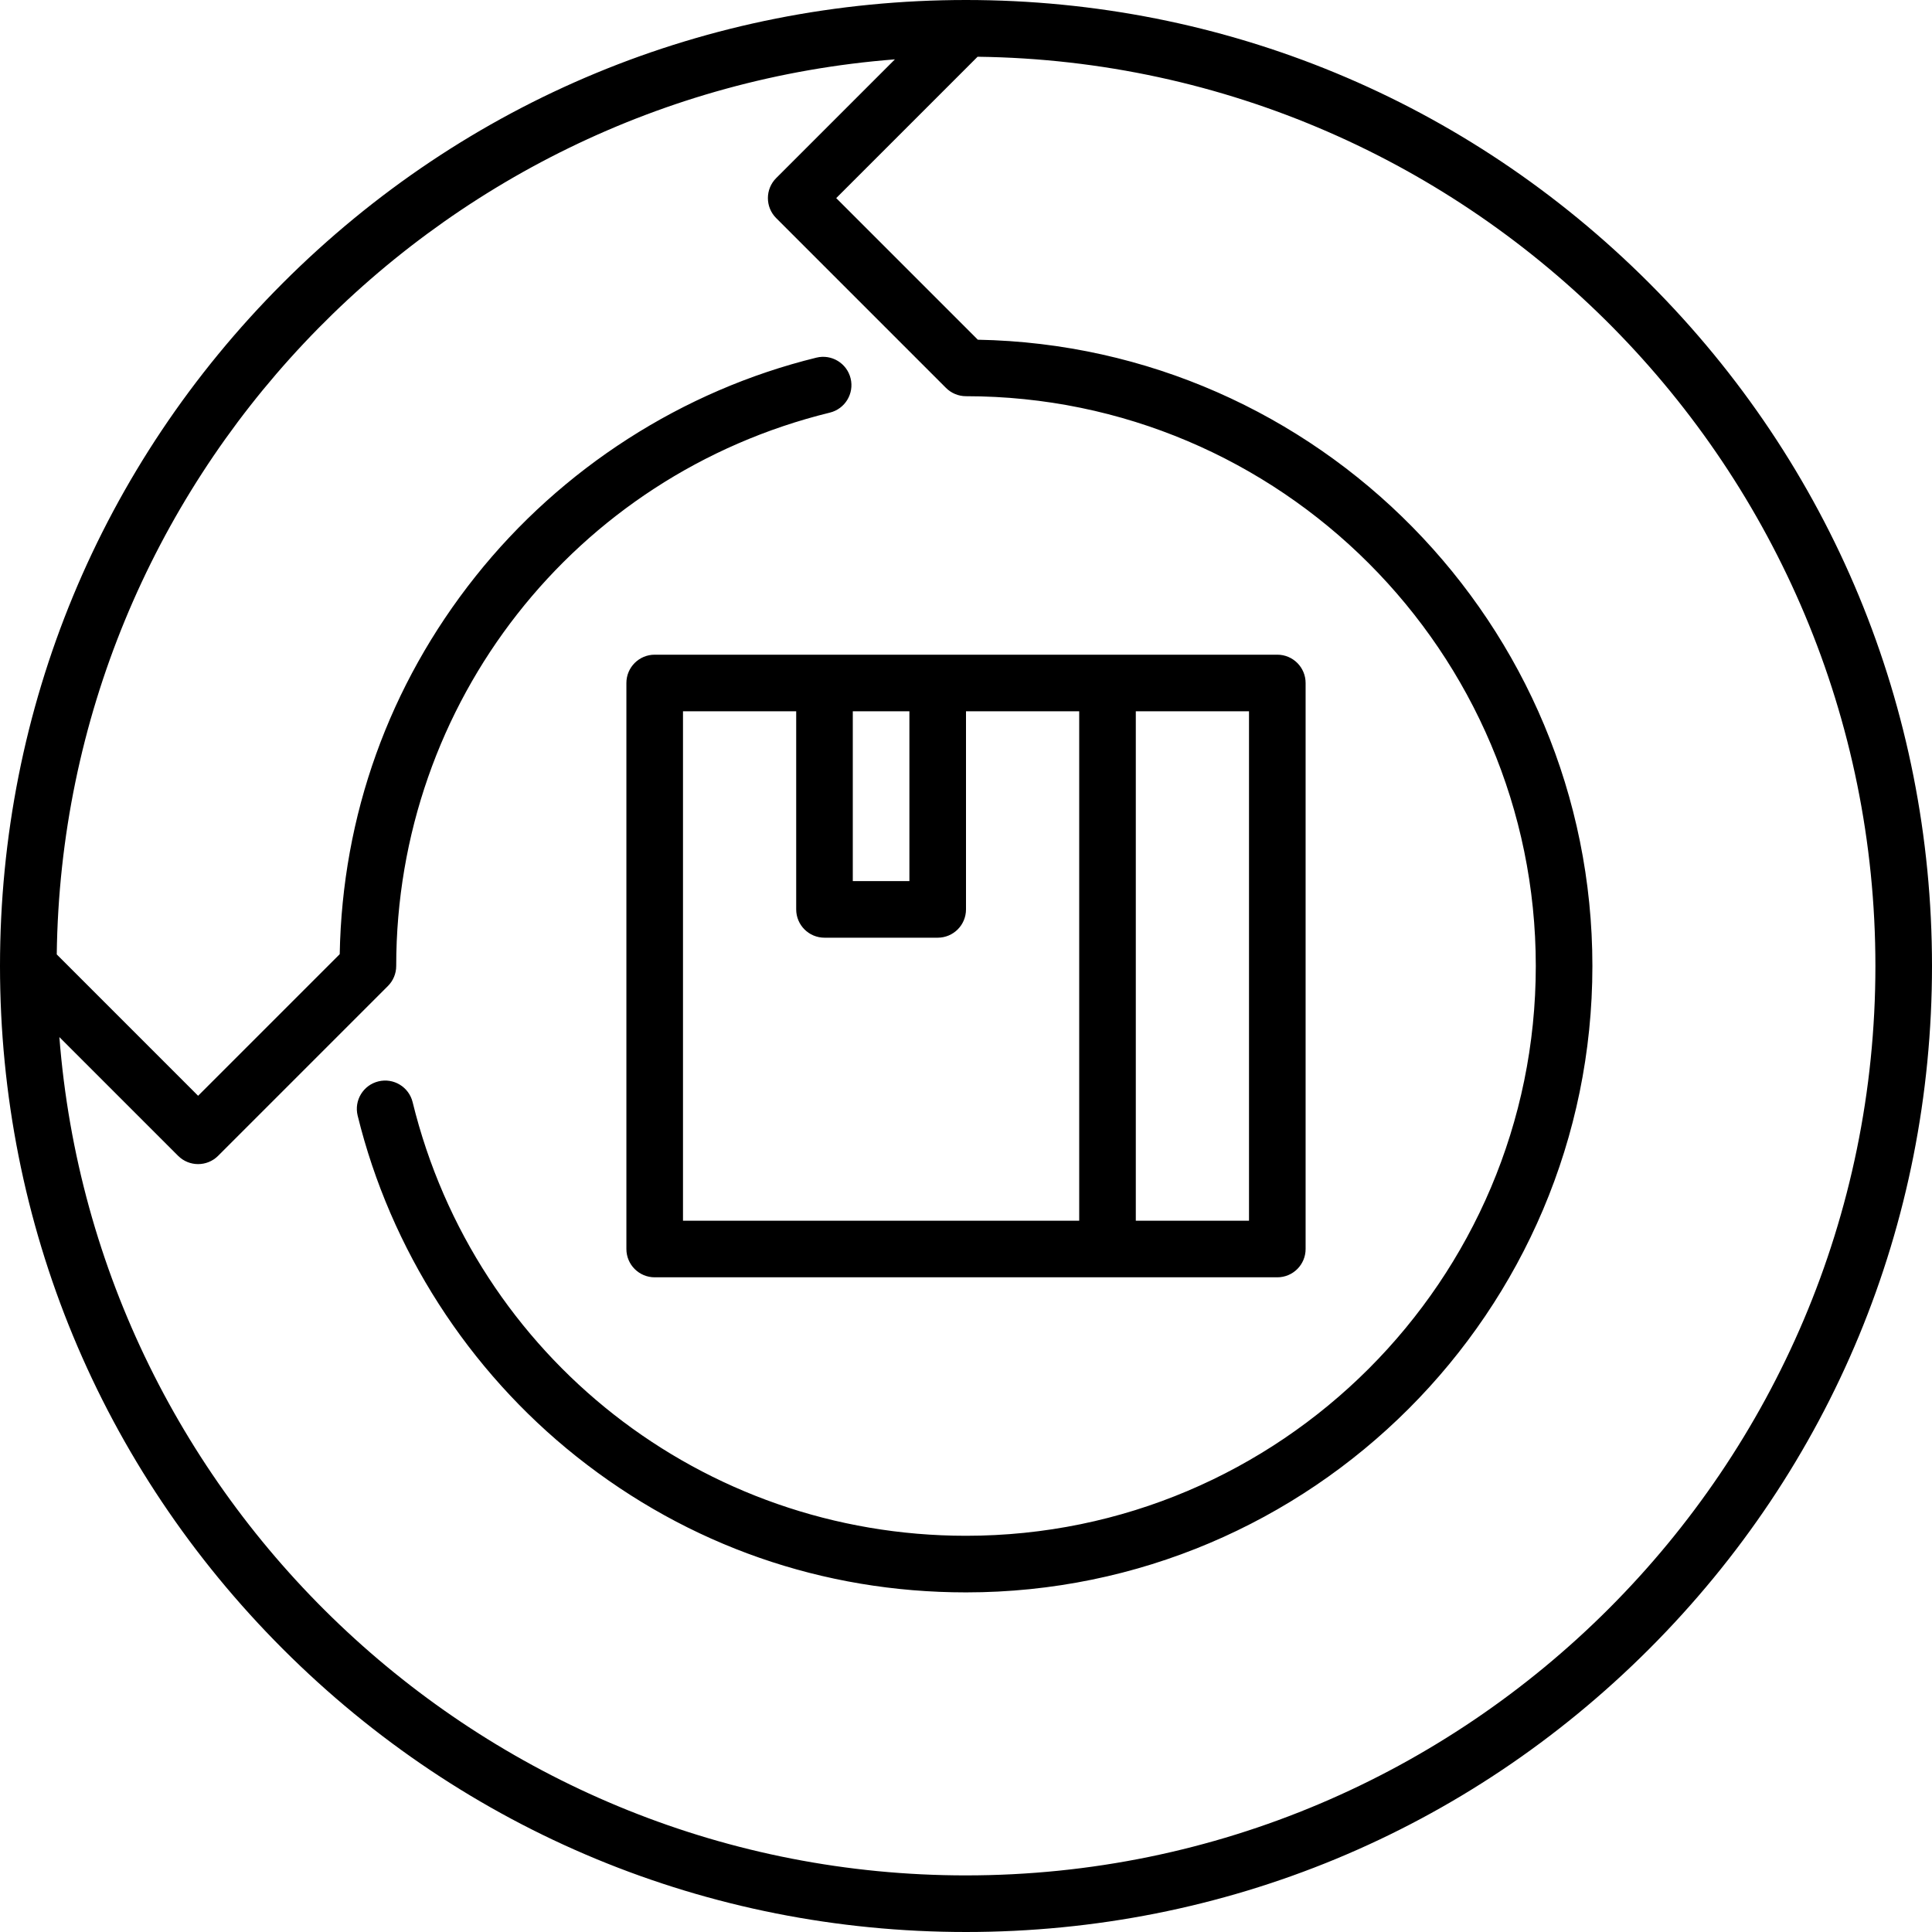
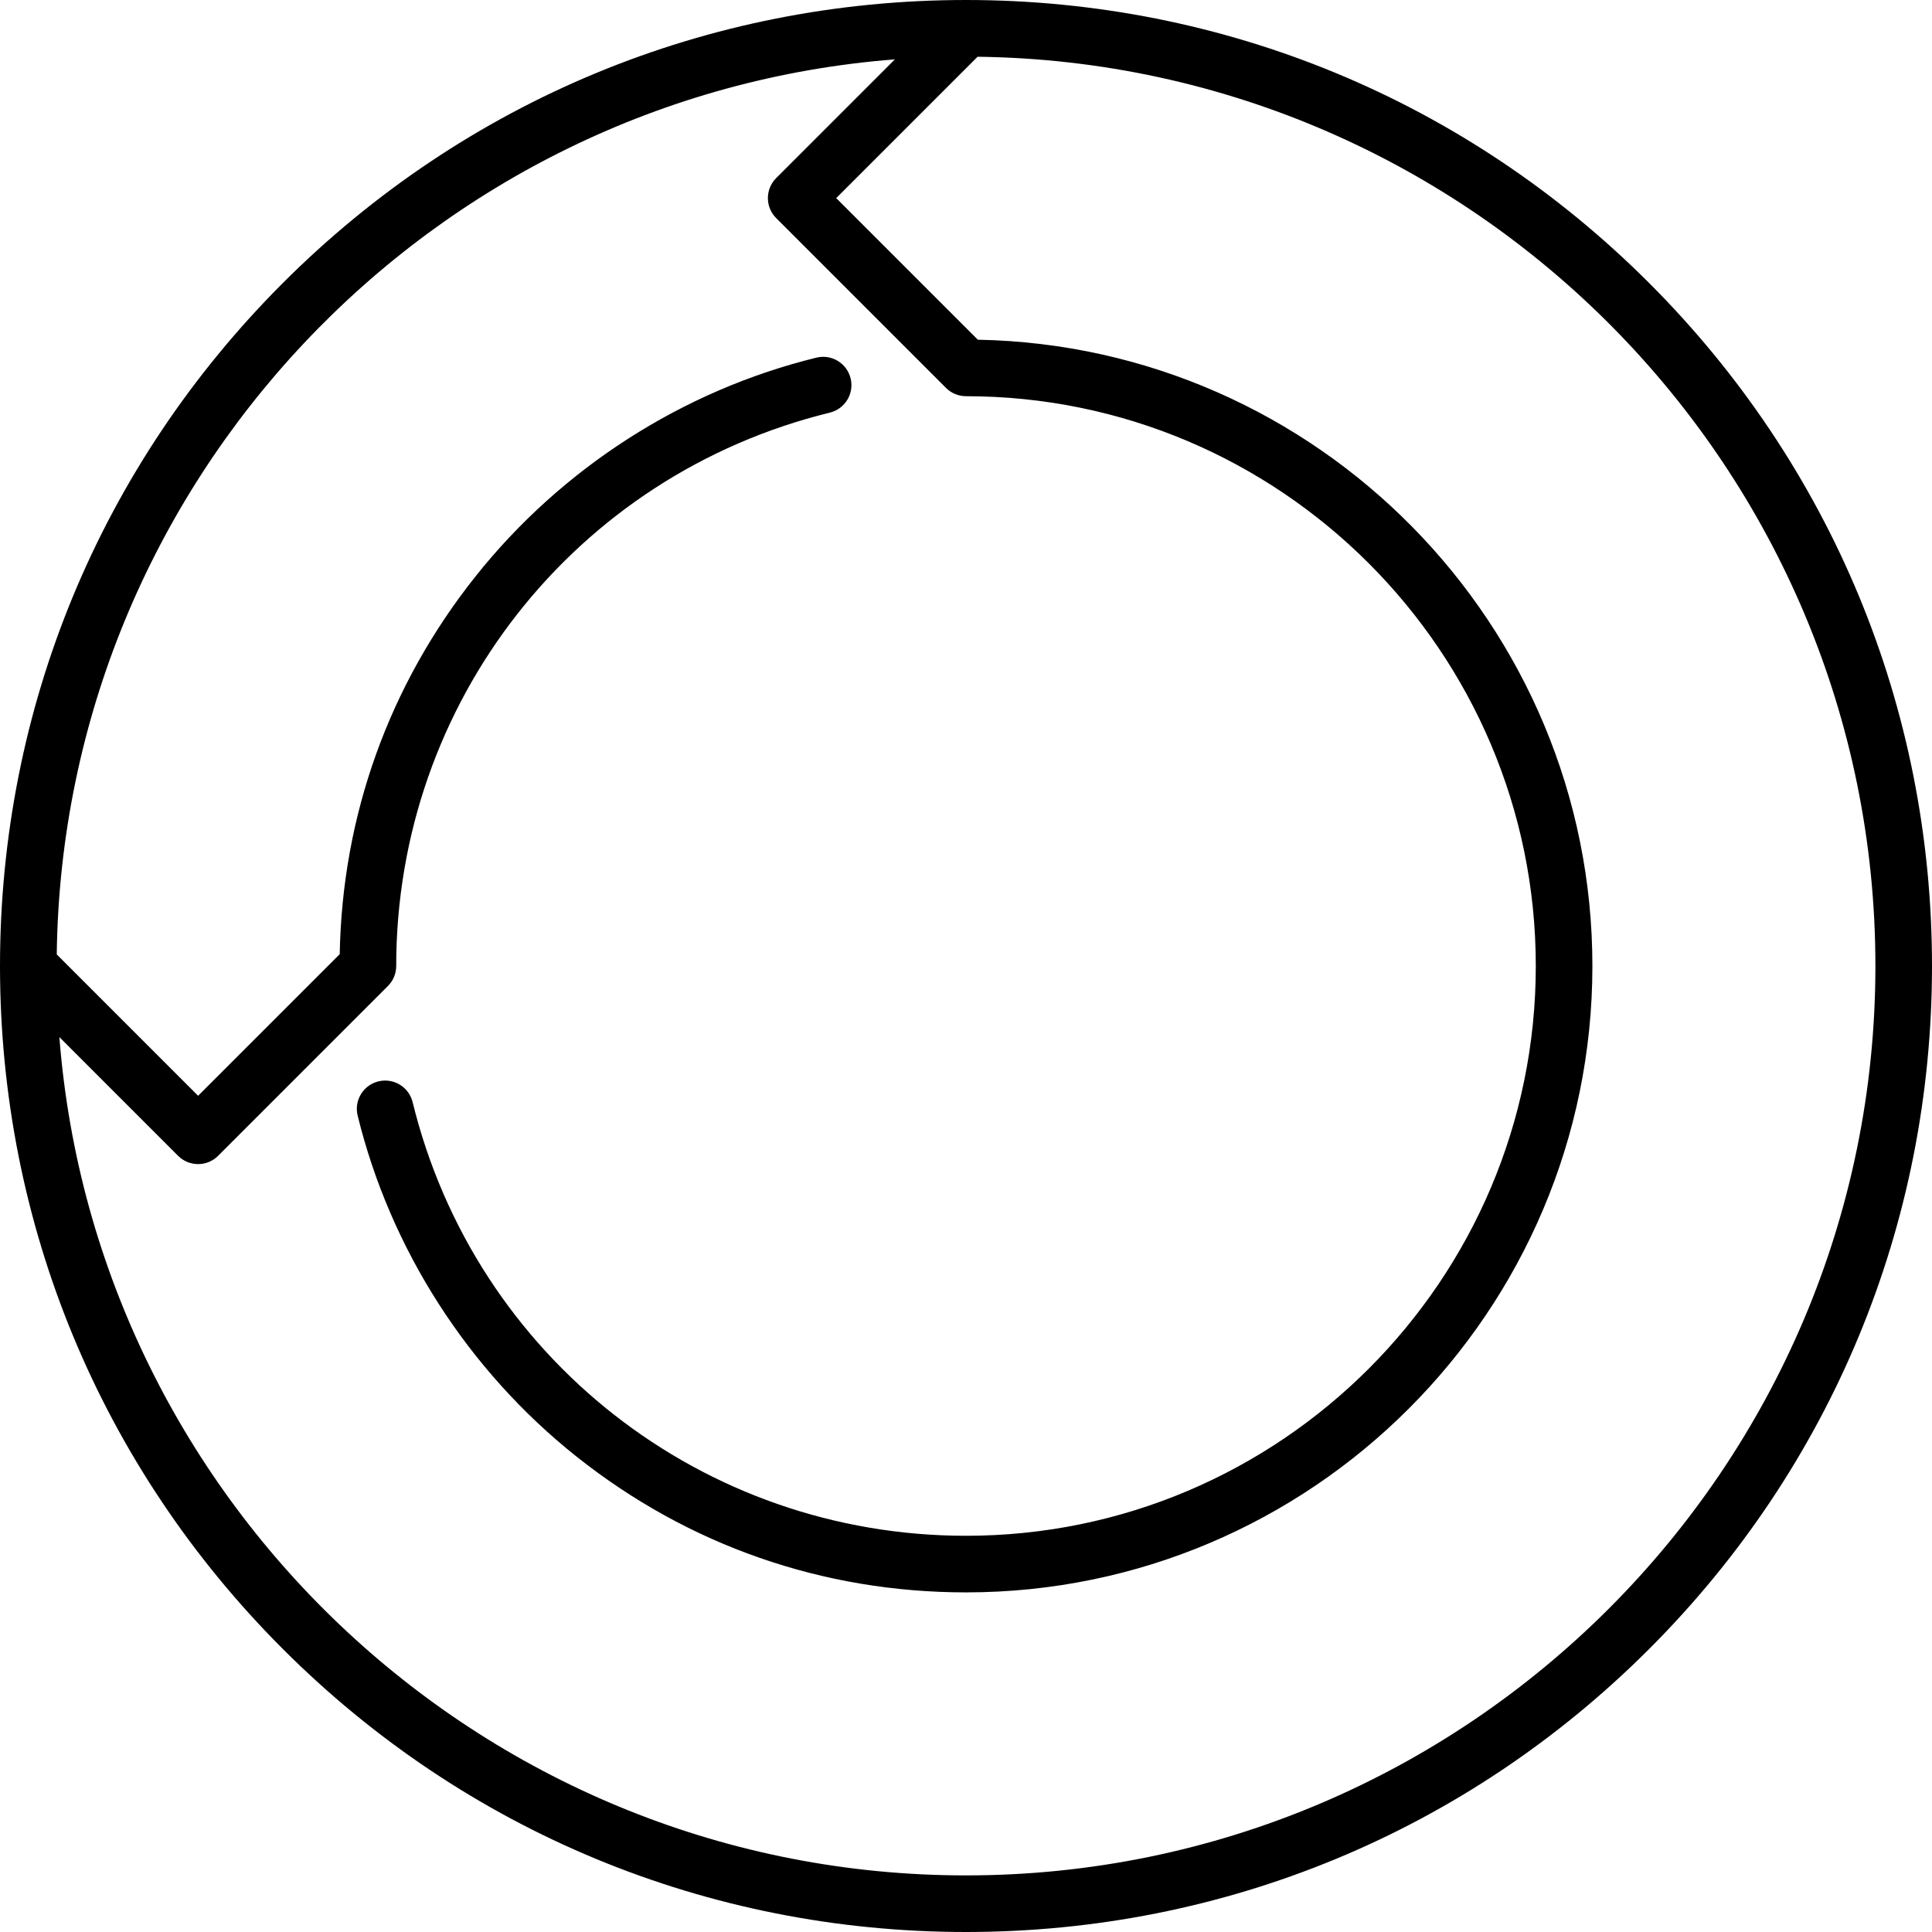
<svg xmlns="http://www.w3.org/2000/svg" id="Capa_1" enable-background="new 0 0 512 512" height="512" viewBox="0 0 512 512" width="512">
  <g>
    <path d="m437.02 74.98c-48.352-48.351-112.64-74.98-181.02-74.98s-132.668 26.629-181.02 74.98-74.98 112.64-74.98 181.02 26.629 132.668 74.98 181.02 112.64 74.98 181.02 74.98 132.668-26.629 181.02-74.98 74.98-112.64 74.98-181.02-26.629-132.668-74.98-181.02zm-181.02 422.02c-126.548 0-230.624-98.044-240.267-222.16l31.463 31.463c1.465 1.464 3.385 2.196 5.304 2.196s3.839-.732 5.304-2.196l45-45c1.406-1.407 2.196-3.314 2.196-5.303 0-69.76 47.258-130.065 114.923-146.652 4.023-.986 6.485-5.047 5.499-9.069-.986-4.023-5.045-6.49-9.069-5.499-35.445 8.688-67.541 29.293-90.375 58.02-22.888 28.793-35.282 63.329-35.949 100.066l-37.529 37.528-37.461-37.462c1.572-125.156 99.011-227.634 222.121-237.199l-31.463 31.463c-2.929 2.93-2.929 7.678 0 10.607l45 45c1.407 1.407 3.314 2.197 5.303 2.197 83.262 0 151 67.738 151 151s-67.738 151-151 151c-69.76 0-130.065-47.258-146.652-114.923-.986-4.023-5.046-6.488-9.069-5.499-4.023.986-6.485 5.047-5.499 9.069 8.688 35.445 29.293 67.541 58.019 90.375 29.609 23.537 65.297 35.978 103.201 35.978 91.532 0 166-74.468 166-166 0-90.482-72.776-164.289-162.864-165.971l-37.53-37.529 37.462-37.461c131.478 1.651 237.932 109.099 237.932 240.961 0 132.888-108.112 241-241 241z" />
-     <path d="m173.5 338.5h165c4.143 0 7.5-3.357 7.5-7.5v-150c0-4.143-3.357-7.5-7.5-7.5h-165c-4.143 0-7.5 3.357-7.5 7.5v150c0 4.143 3.357 7.5 7.5 7.5zm127.5-150h30v135h-30zm-75 0h15v45h-15zm-45 0h30v52.5c0 4.143 3.357 7.5 7.5 7.5h30c4.143 0 7.5-3.357 7.5-7.5v-52.5h30v135h-105z" />
  </g>
</svg>